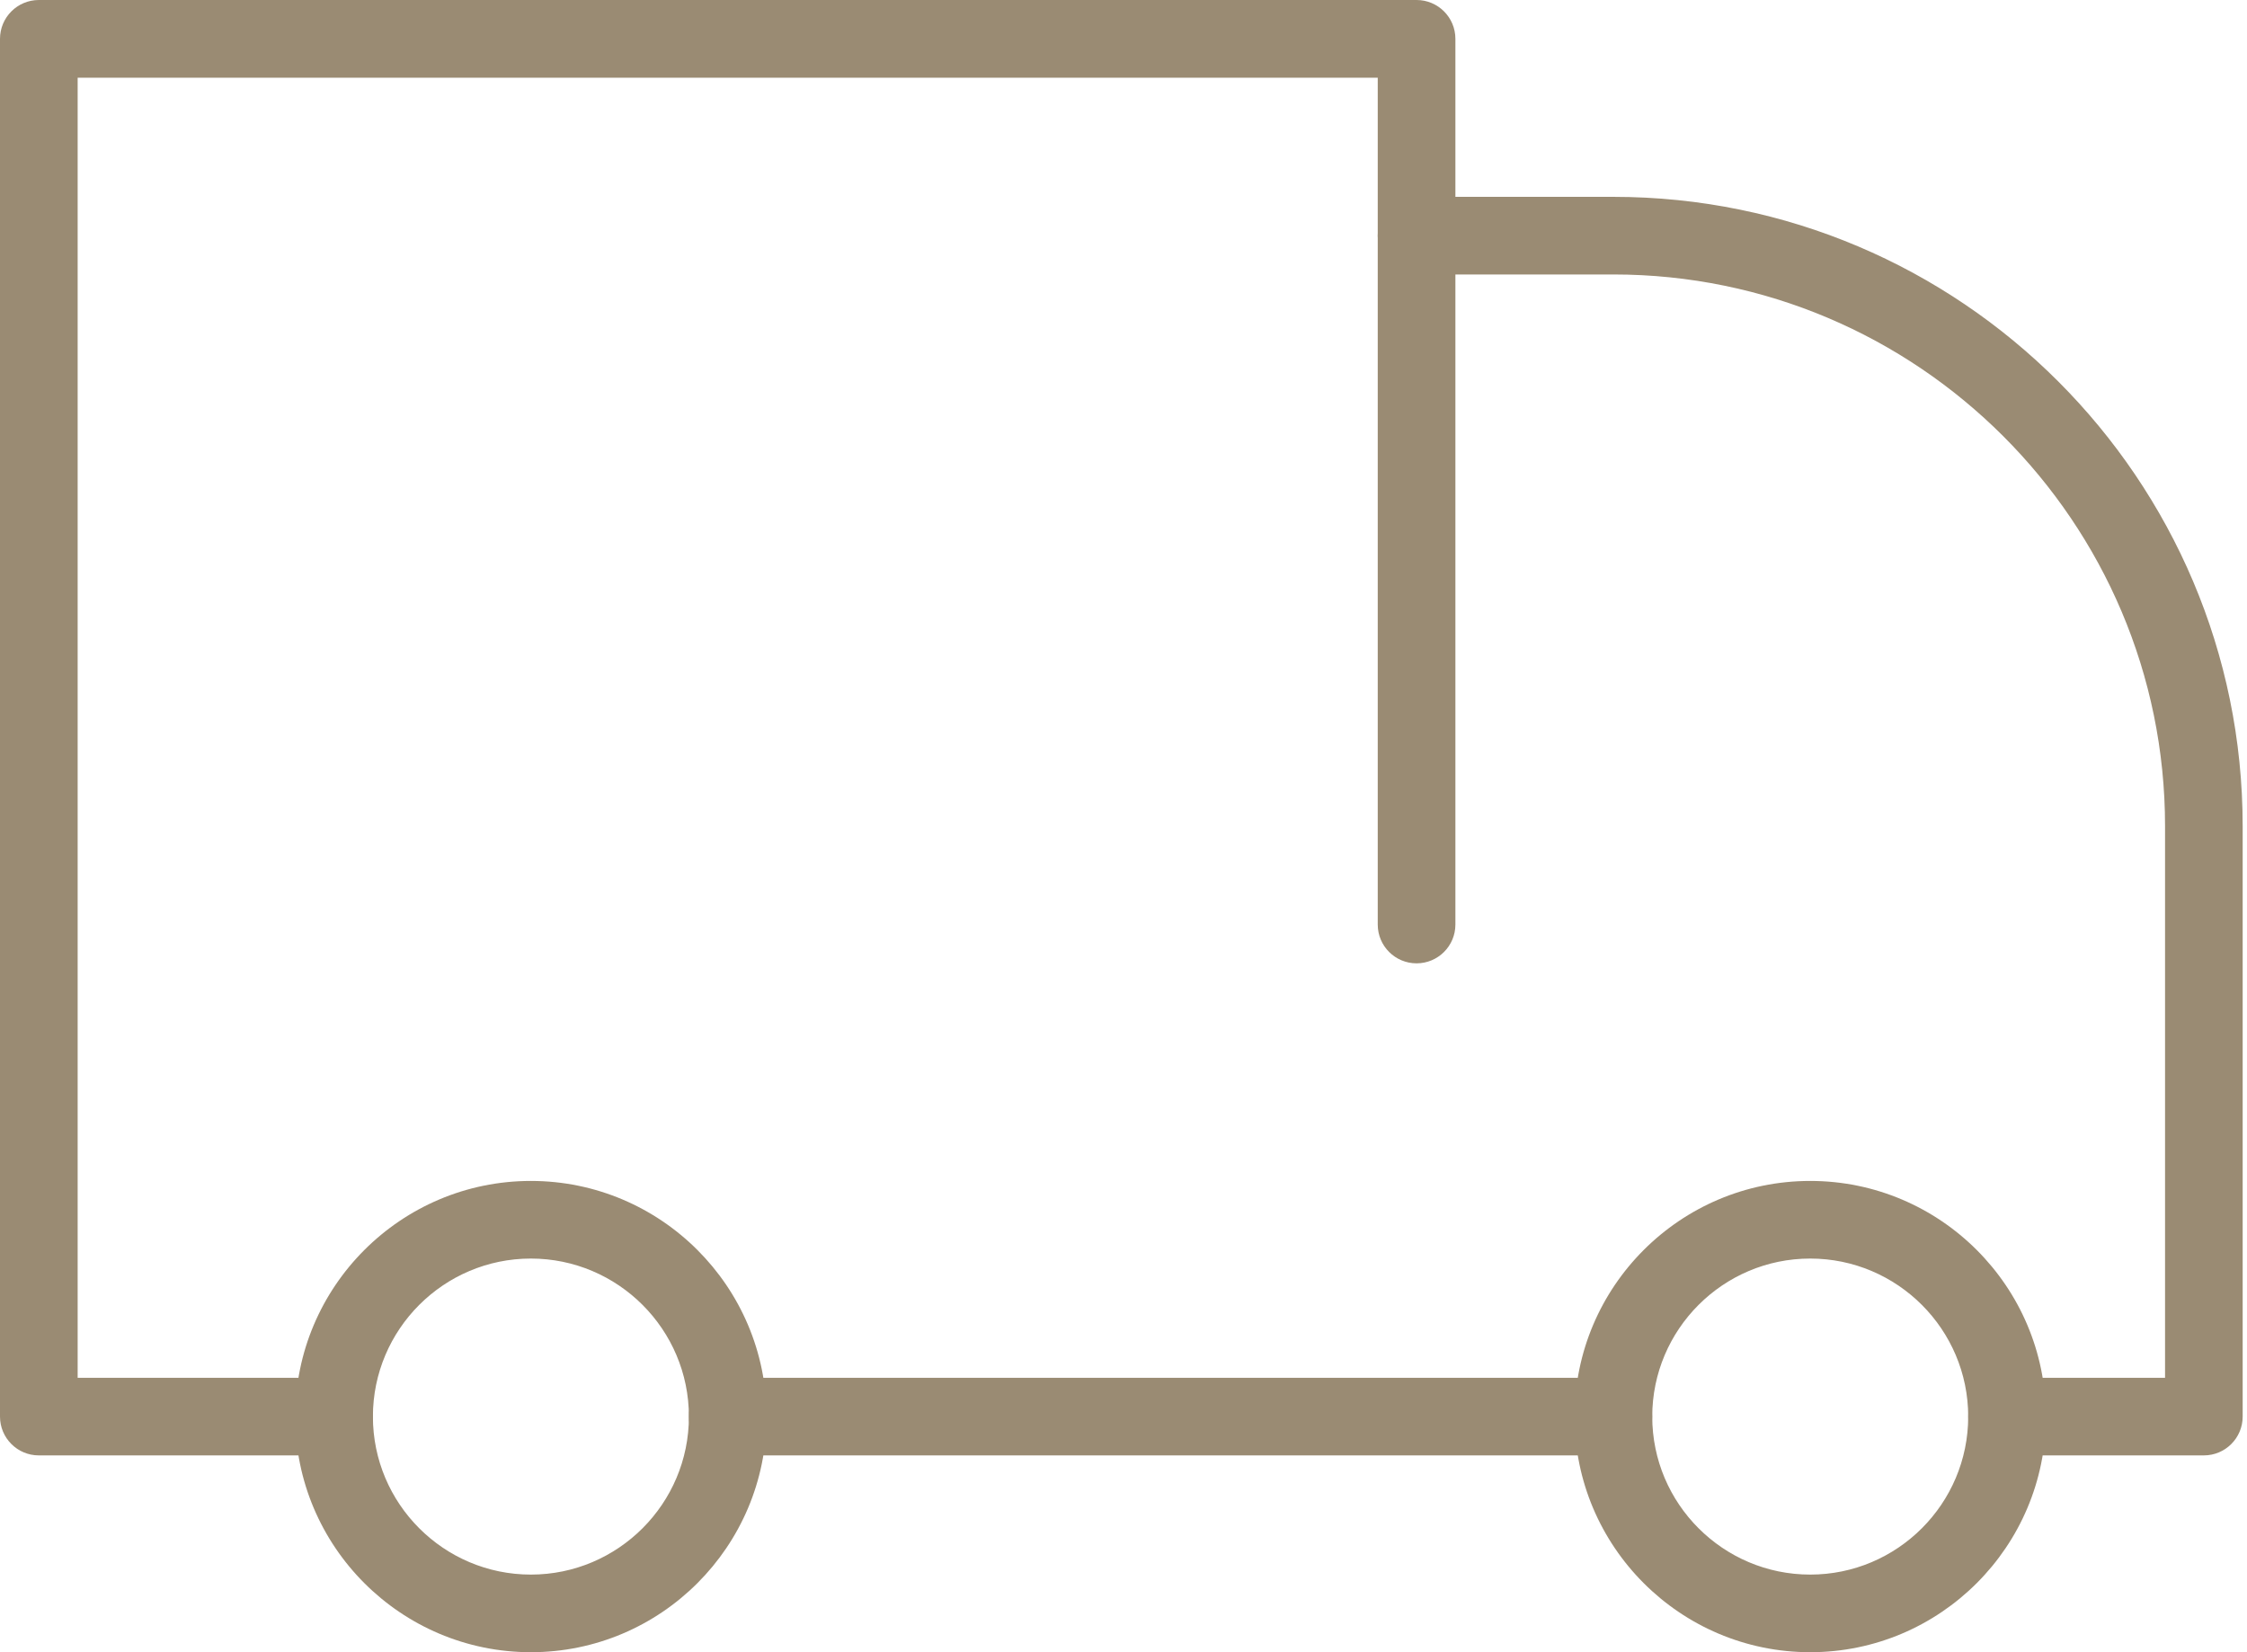
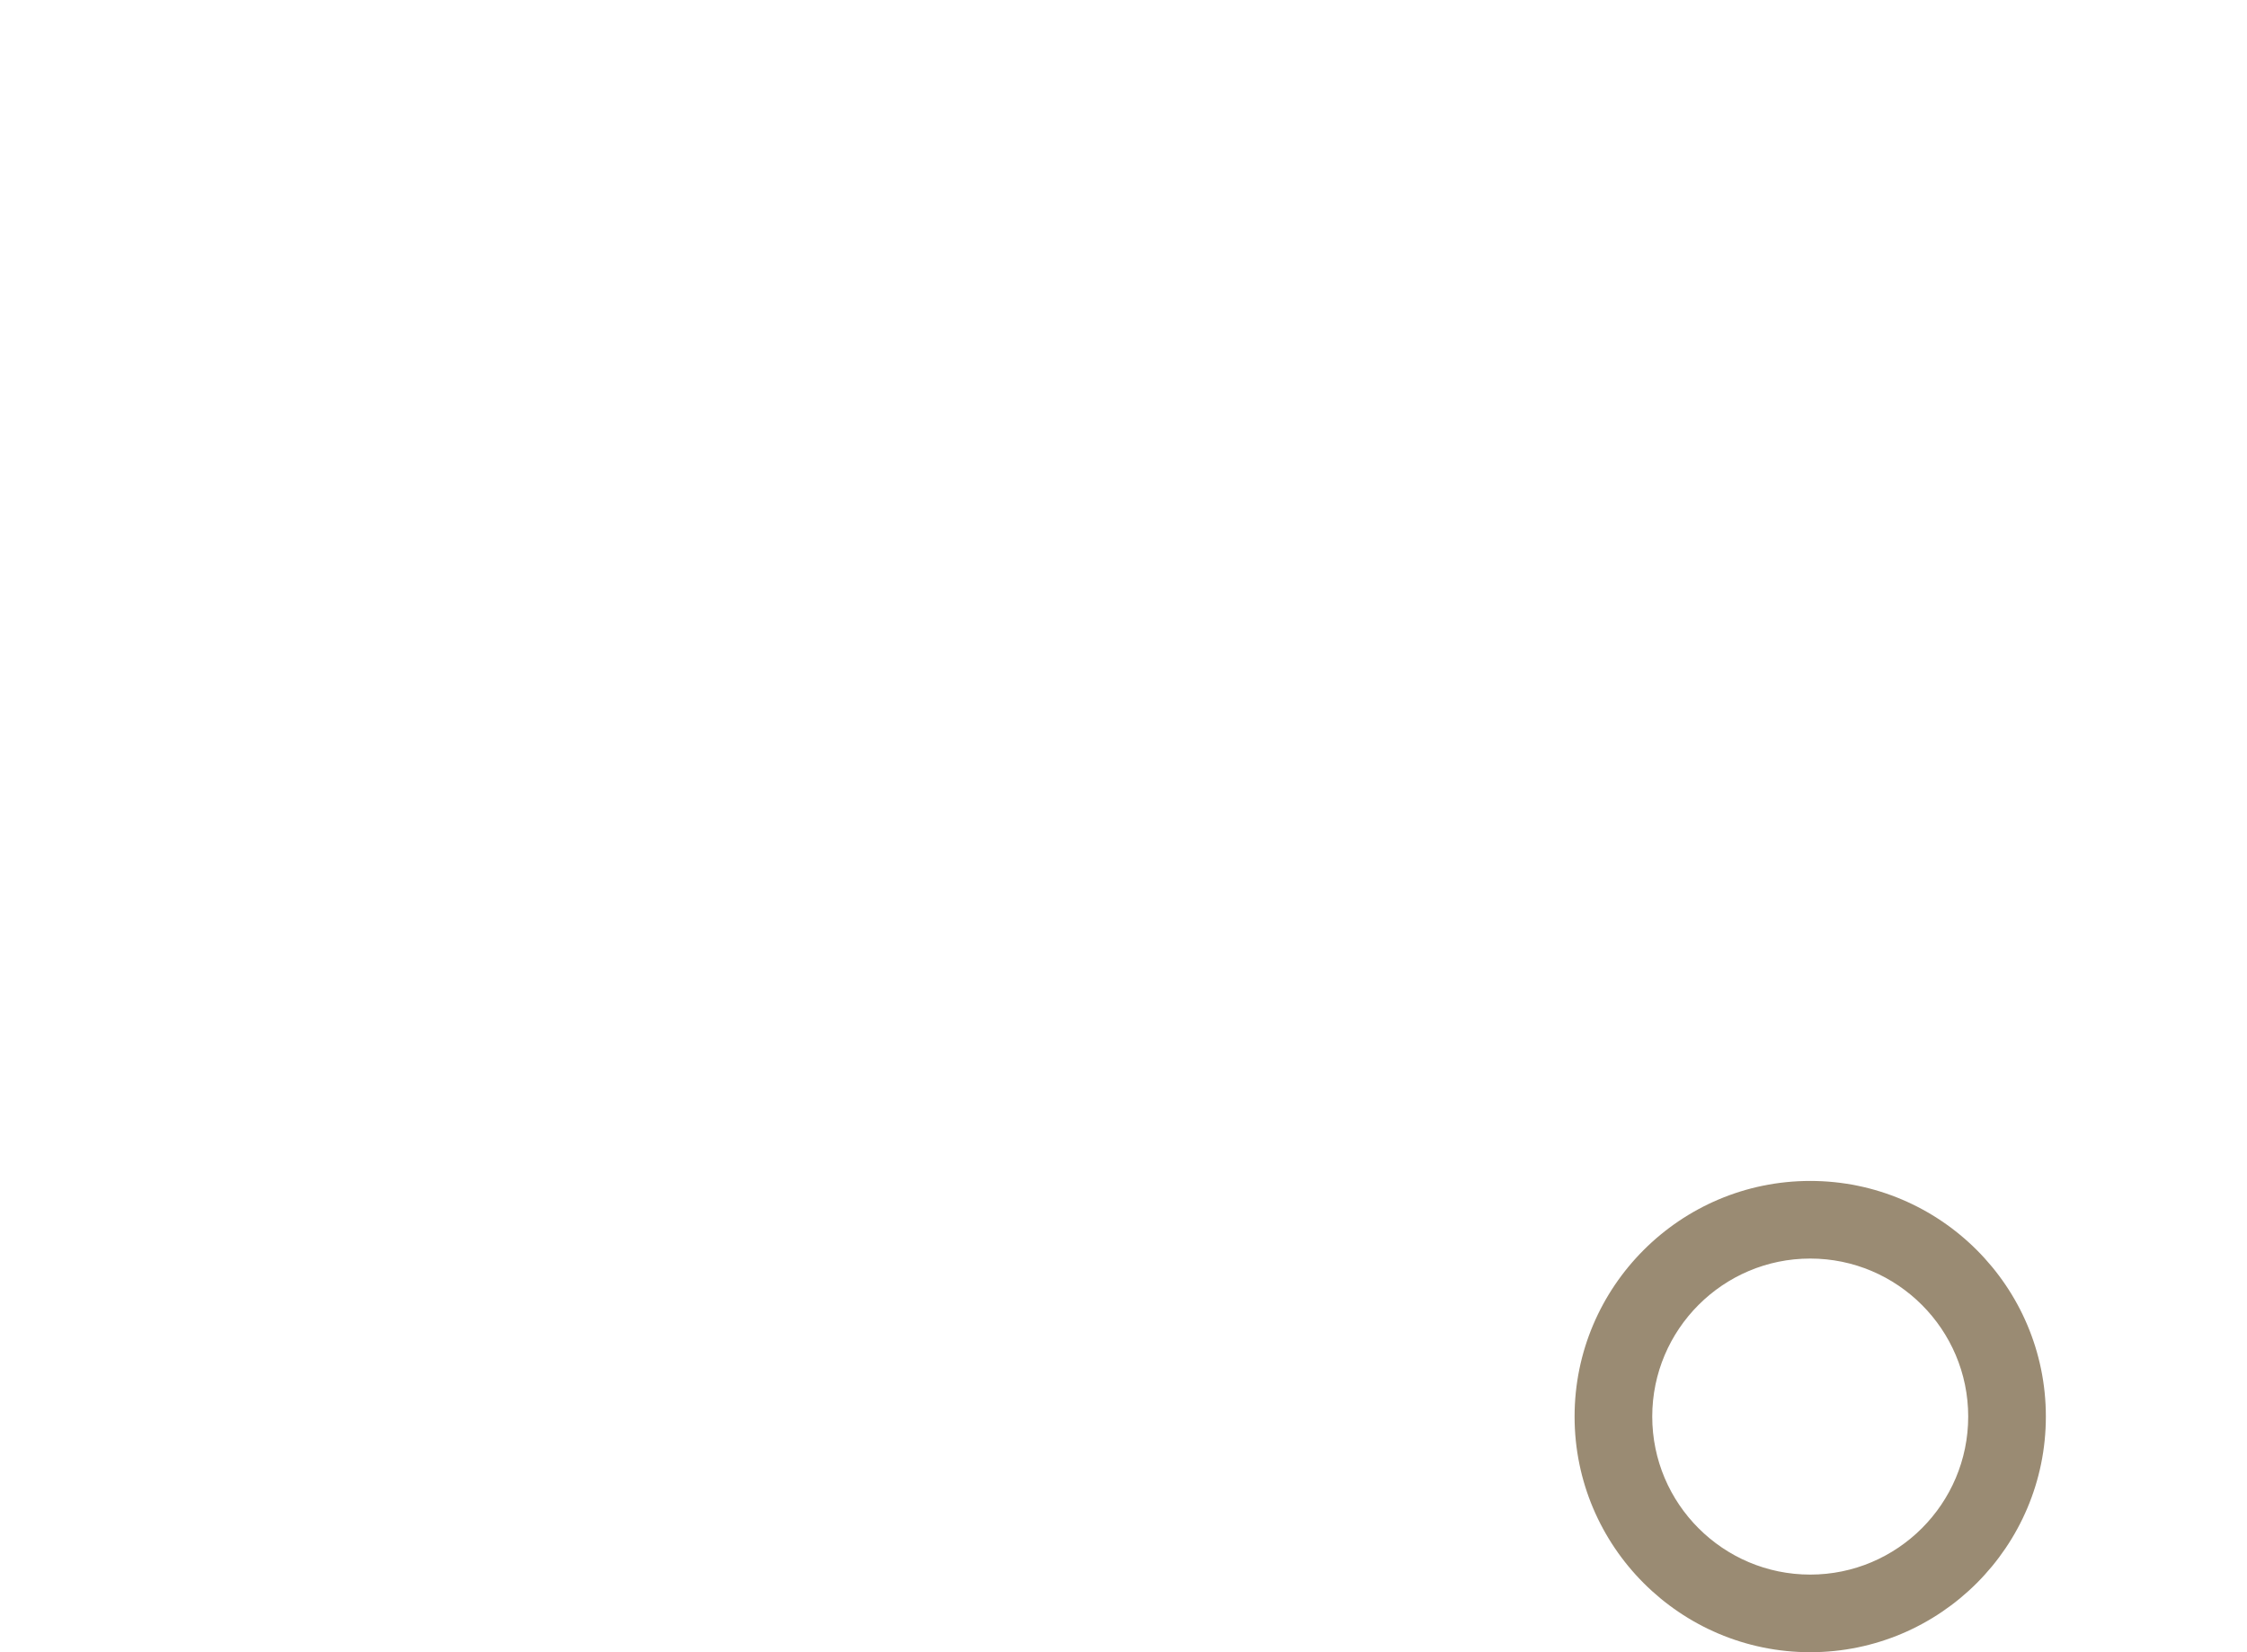
<svg xmlns="http://www.w3.org/2000/svg" width="68px" height="50px" viewBox="0 0 68 50" version="1.1">
  <title>truck</title>
  <g id="Page-1" stroke="none" stroke-width="1" fill="none" fill-rule="evenodd">
    <g id="produkt" transform="translate(-966, -887)" fill="#9A8B73" fill-rule="nonzero">
      <g id="truck" transform="translate(966, 887)">
-         <path d="M16.066,38.087 C13.429,38.087 11.285,40.233 11.285,42.869 C11.285,45.506 13.429,47.651 16.066,47.651 C18.702,47.651 20.848,45.506 20.848,42.869 C20.848,40.233 18.702,38.087 16.066,38.087 M16.066,50 C12.134,50 8.935,46.801 8.935,42.869 C8.935,38.936 12.134,35.738 16.066,35.738 C19.998,35.738 23.198,38.936 23.198,42.869 C23.198,46.801 19.998,50 16.066,50" id="Shape" />
        <path d="M54.782,38.087 C52.145,38.087 50.001,40.233 50.001,42.869 C50.001,45.506 52.145,47.651 54.782,47.651 C57.418,47.651 59.563,45.506 59.563,42.869 C59.563,40.233 57.418,38.087 54.782,38.087 M54.782,50 C50.85,50 47.651,46.801 47.651,42.869 C47.651,38.936 50.85,35.738 54.782,35.738 C58.714,35.738 61.913,38.936 61.913,42.869 C61.913,46.801 58.714,50 54.782,50" id="Shape" />
-         <path d="M48.825,44.044 L22.023,44.044 C21.373,44.044 20.847,43.518 20.847,42.869 C20.847,42.22 21.373,41.695 22.023,41.695 L48.825,41.695 C49.474,41.695 50,42.22 50,42.869 C50,43.518 49.474,44.044 48.825,44.044" id="Path" />
-         <path d="M10.11,44.044 L1.175,44.044 C0.526,44.044 0,43.518 0,42.869 L0,1.175 C0,0.527 0.526,0 1.175,0 L42.869,0 C43.518,0 44.044,0.527 44.044,1.175 L44.044,27.979 C44.044,28.627 43.518,29.153 42.869,29.153 C42.22,29.153 41.694,28.627 41.694,27.979 L41.694,2.351 L2.35,2.351 L2.35,41.695 L10.11,41.695 C10.758,41.695 11.284,42.22 11.284,42.869 C11.284,43.518 10.758,44.044 10.109,44.044" id="Path" />
-         <path d="M66.694,44.044 L60.738,44.044 C60.089,44.044 59.563,43.518 59.563,42.869 C59.563,42.22 60.089,41.695 60.738,41.695 L65.52,41.695 L65.52,25 C65.52,15.795 58.031,8.306 48.825,8.306 L42.87,8.306 C42.22,8.306 41.694,7.78 41.694,7.132 C41.694,6.482 42.22,5.957 42.87,5.957 L48.825,5.957 C59.326,5.957 67.869,14.499 67.869,25 L67.869,42.869 C67.869,43.518 67.343,44.044 66.694,44.044" id="Path" />
      </g>
    </g>
  </g>
</svg>